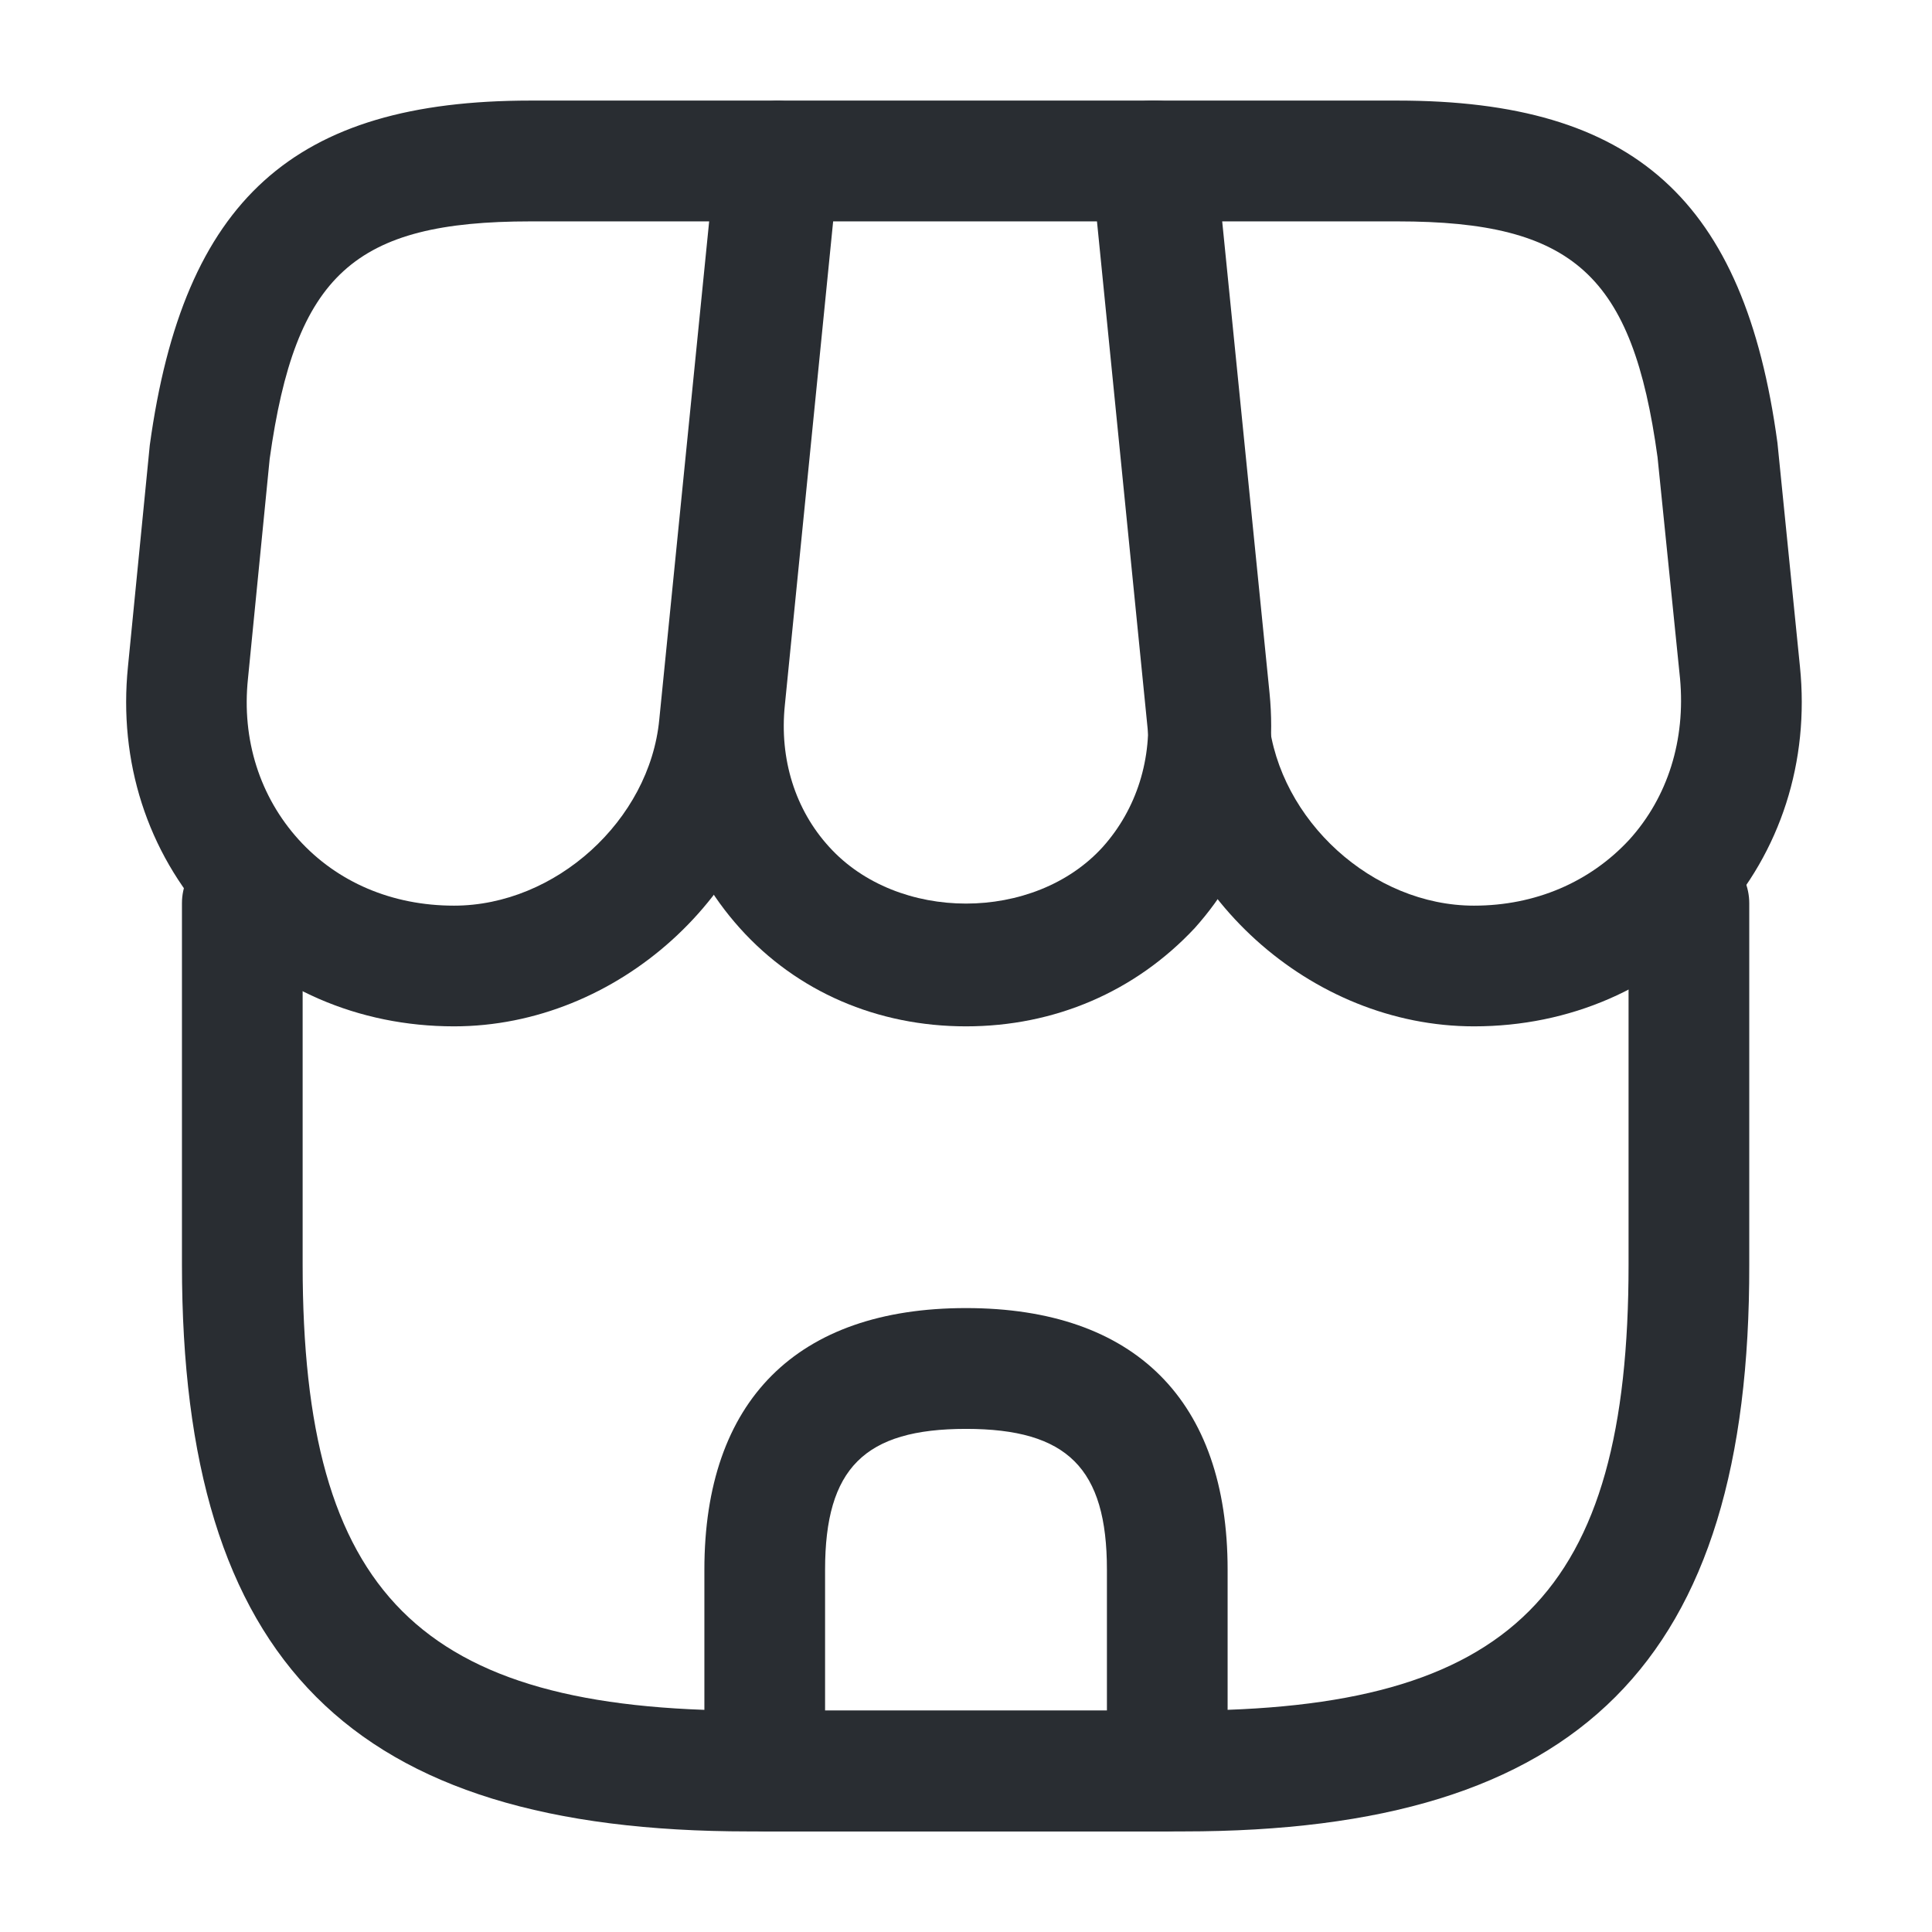
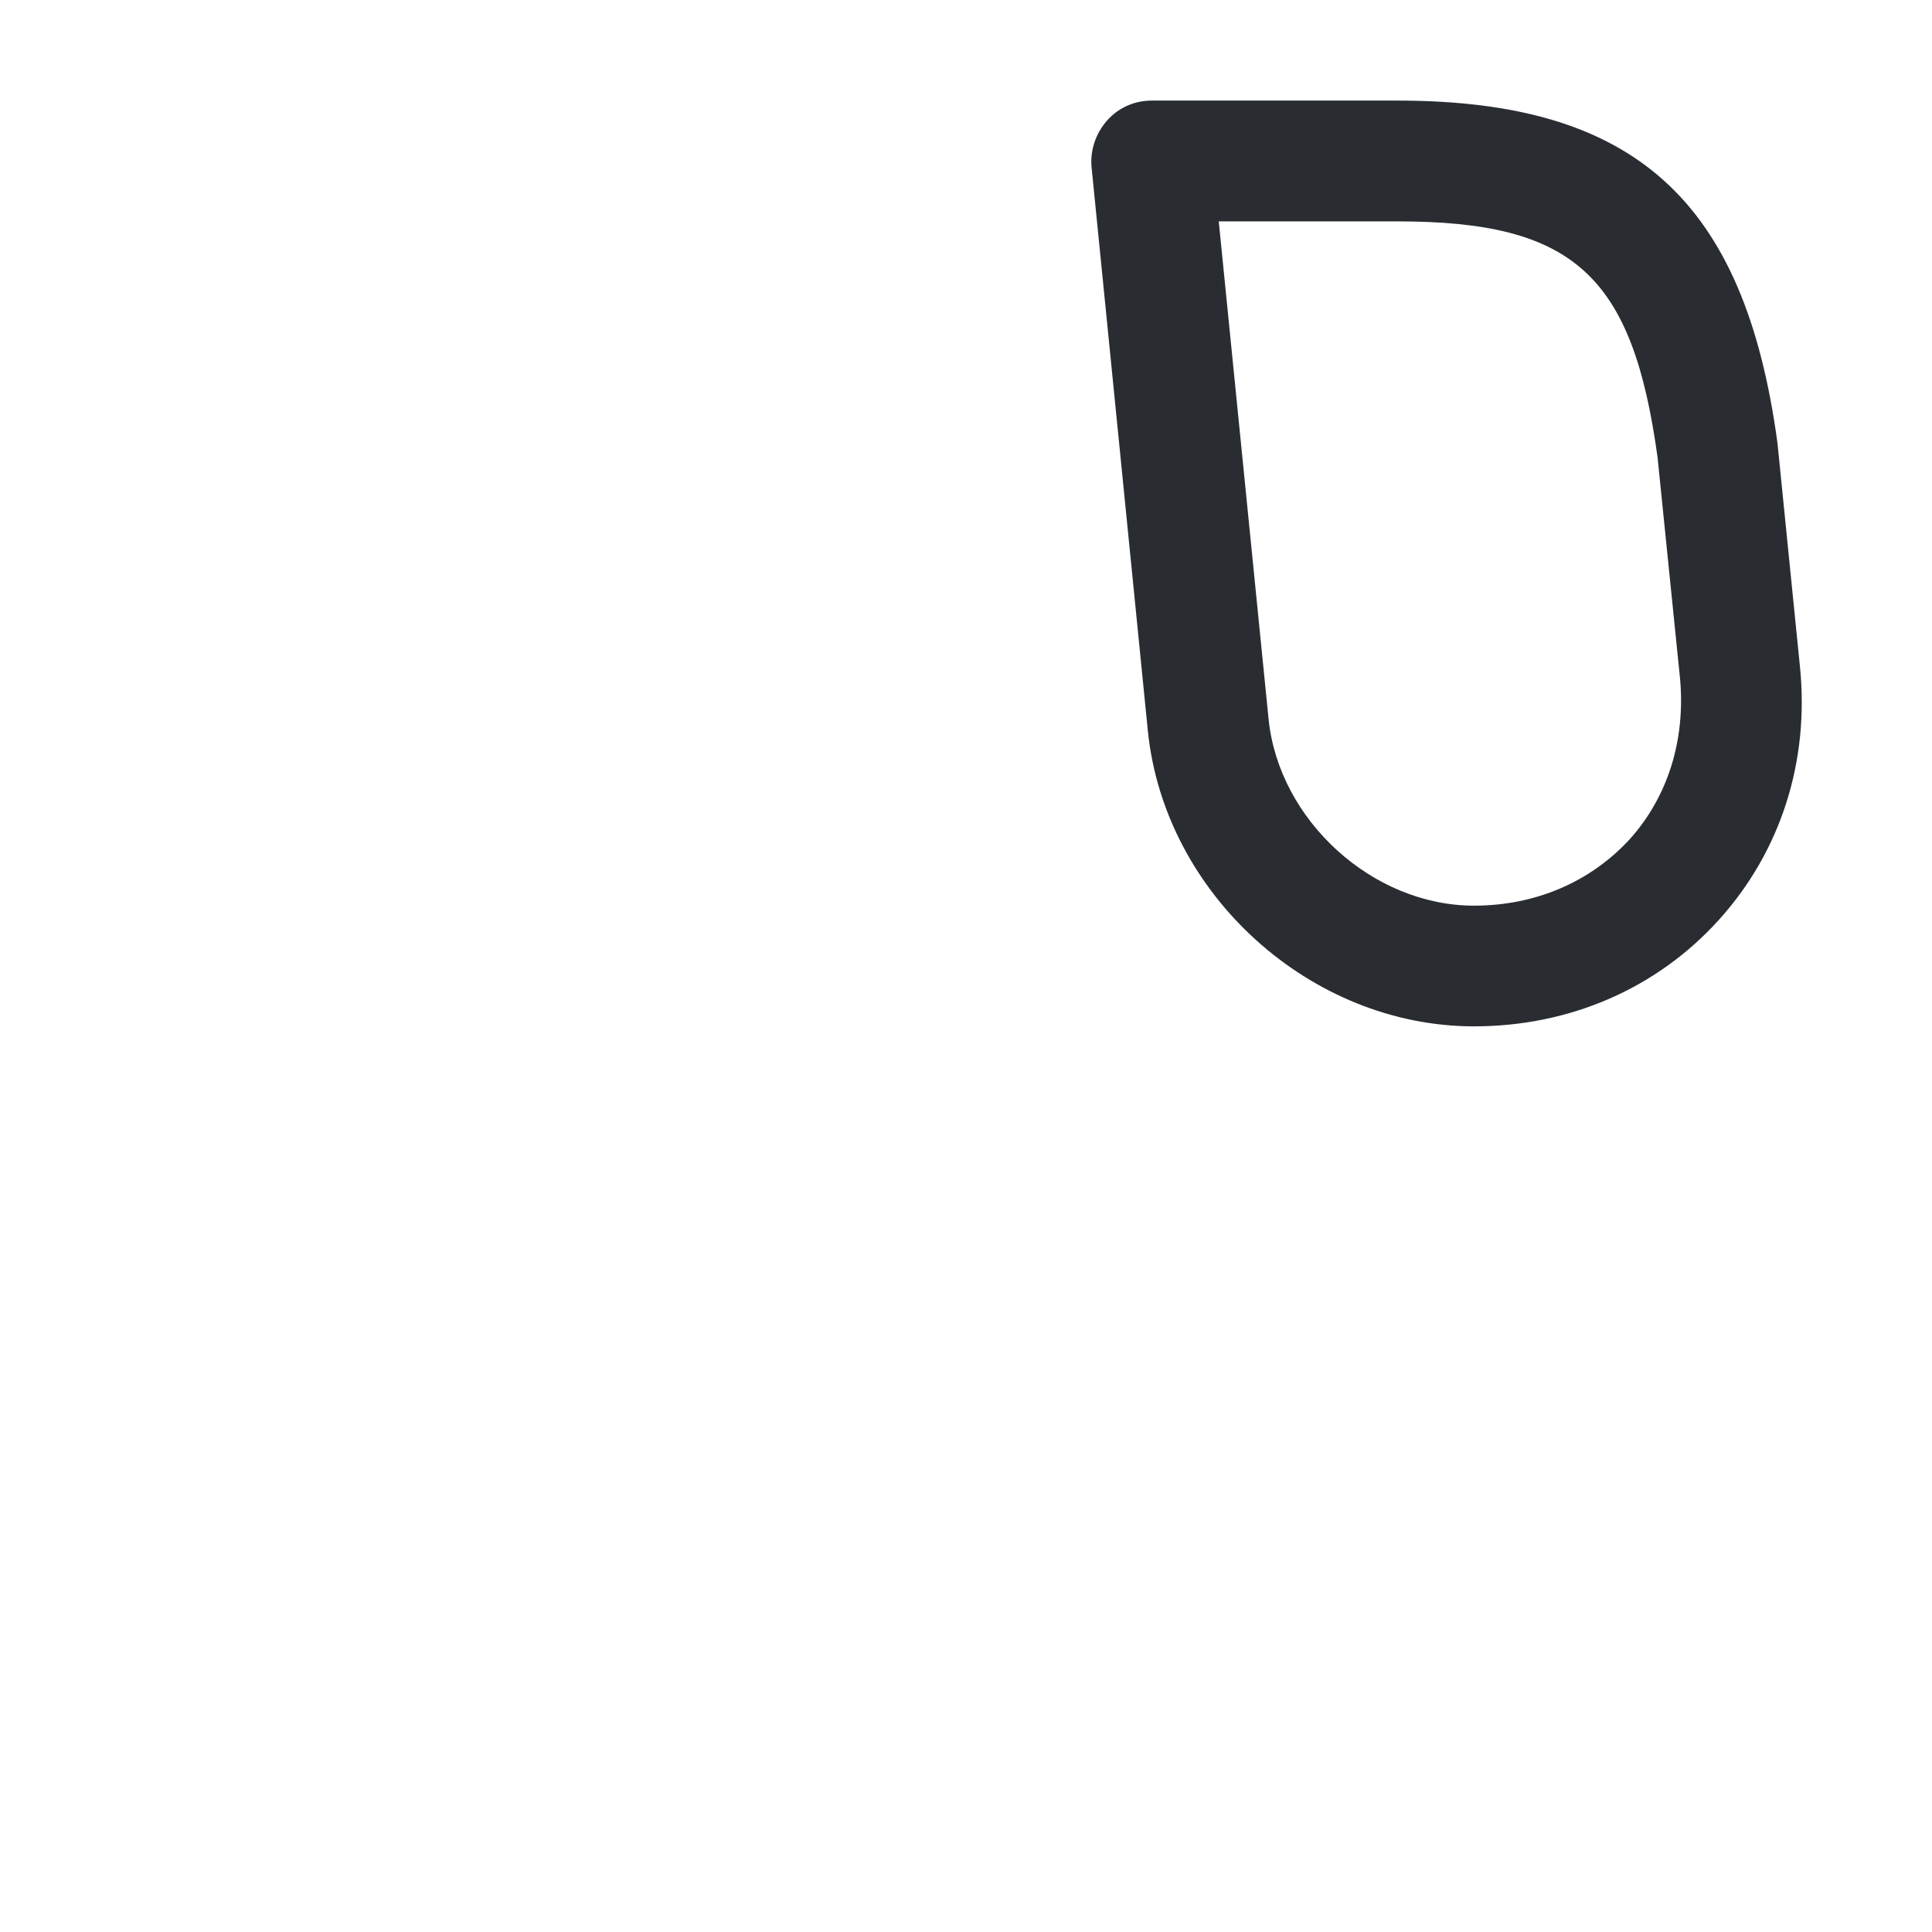
<svg xmlns="http://www.w3.org/2000/svg" width="17" height="17" viewBox="0 0 17 17" fill="none">
-   <path d="M10.412 16.115H6.588C3.088 16.115 1.601 14.62 1.601 11.128V7.948C1.601 7.657 1.842 7.416 2.132 7.416C2.422 7.416 2.663 7.657 2.663 7.948V11.128C2.663 14.025 3.69 15.052 6.588 15.052H10.405C13.303 15.052 14.33 14.025 14.33 11.128V7.948C14.33 7.657 14.57 7.416 14.861 7.416C15.151 7.416 15.392 7.657 15.392 7.948V11.128C15.399 14.62 13.905 16.115 10.412 16.115Z" fill="#292D32" />
-   <path d="M8.5 9.031C7.721 9.031 7.013 8.727 6.51 8.167C6.007 7.607 5.773 6.878 5.851 6.099L6.325 1.367C6.354 1.098 6.58 0.885 6.857 0.885H10.165C10.441 0.885 10.668 1.091 10.696 1.367L11.171 6.099C11.248 6.878 11.015 7.607 10.512 8.167C9.988 8.727 9.279 9.031 8.5 9.031ZM7.331 1.948L6.906 6.205C6.857 6.68 6.998 7.126 7.296 7.452C7.898 8.117 9.102 8.117 9.704 7.452C10.002 7.119 10.143 6.672 10.094 6.205L9.669 1.948H7.331Z" fill="#292D32" />
  <path d="M12.97 9.031C11.532 9.031 10.25 7.87 10.101 6.439L9.605 1.473C9.591 1.325 9.64 1.176 9.74 1.062C9.839 0.949 9.98 0.885 10.136 0.885H12.297C14.379 0.885 15.35 1.757 15.64 3.896L15.838 5.865C15.923 6.701 15.668 7.494 15.123 8.096C14.578 8.698 13.812 9.031 12.97 9.031ZM10.724 1.948L11.163 6.332C11.255 7.218 12.077 7.969 12.97 7.969C13.508 7.969 13.99 7.763 14.337 7.388C14.677 7.012 14.832 6.51 14.783 5.971L14.585 4.023C14.365 2.422 13.848 1.948 12.297 1.948H10.724Z" fill="#292D32" />
-   <path d="M3.995 9.031C3.152 9.031 2.387 8.698 1.842 8.096C1.296 7.494 1.041 6.701 1.126 5.865L1.318 3.917C1.615 1.757 2.585 0.885 4.668 0.885H6.828C6.977 0.885 7.119 0.949 7.225 1.062C7.331 1.176 7.374 1.325 7.36 1.473L6.864 6.439C6.715 7.87 5.433 9.031 3.995 9.031ZM4.668 1.948C3.117 1.948 2.6 2.415 2.373 4.037L2.182 5.971C2.125 6.51 2.288 7.012 2.628 7.388C2.968 7.763 3.45 7.969 3.995 7.969C4.888 7.969 5.716 7.218 5.801 6.332L6.24 1.948H4.668Z" fill="#292D32" />
-   <path d="M10.271 16.114H6.729C6.439 16.114 6.198 15.874 6.198 15.583V13.812C6.198 12.325 7.012 11.51 8.5 11.51C9.987 11.51 10.802 12.325 10.802 13.812V15.583C10.802 15.874 10.561 16.114 10.271 16.114ZM7.26 15.052H9.74V13.812C9.74 12.92 9.392 12.573 8.5 12.573C7.607 12.573 7.26 12.92 7.26 13.812V15.052Z" fill="#292D32" />
</svg>